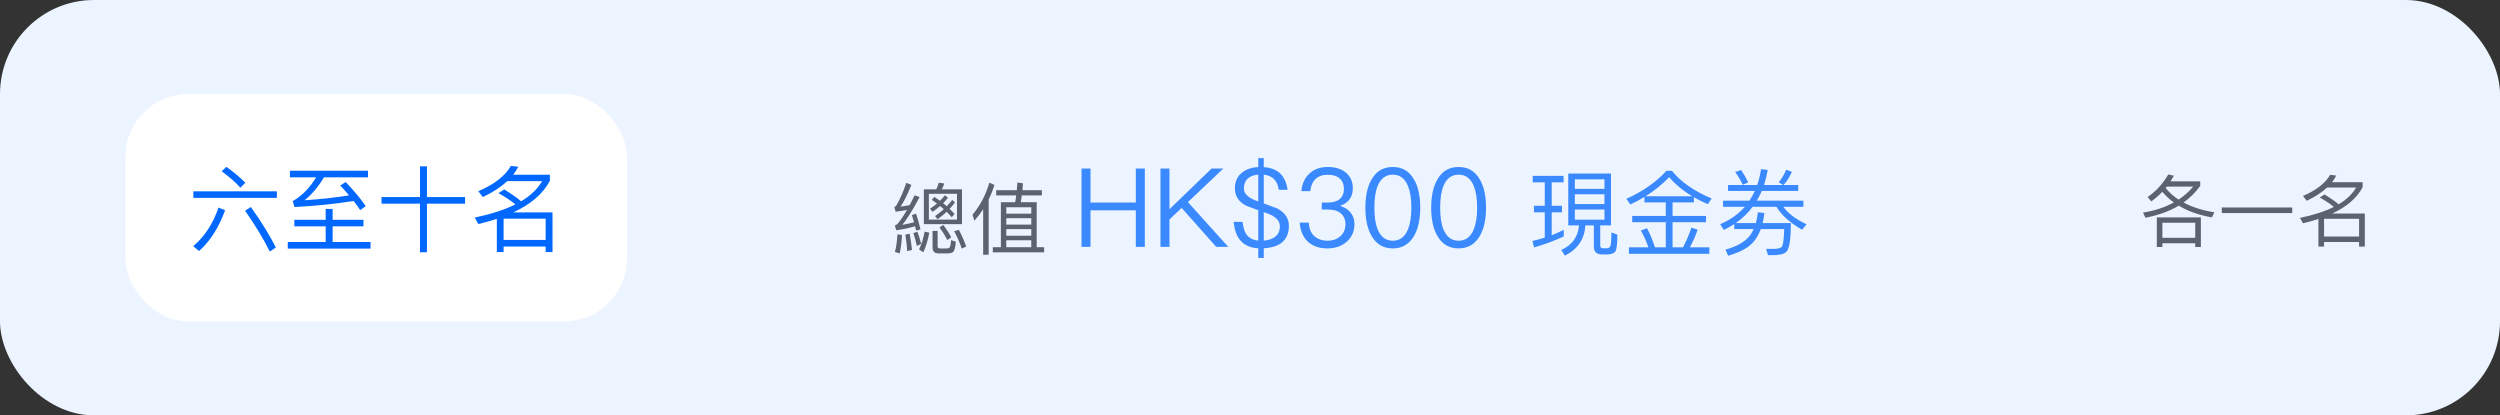
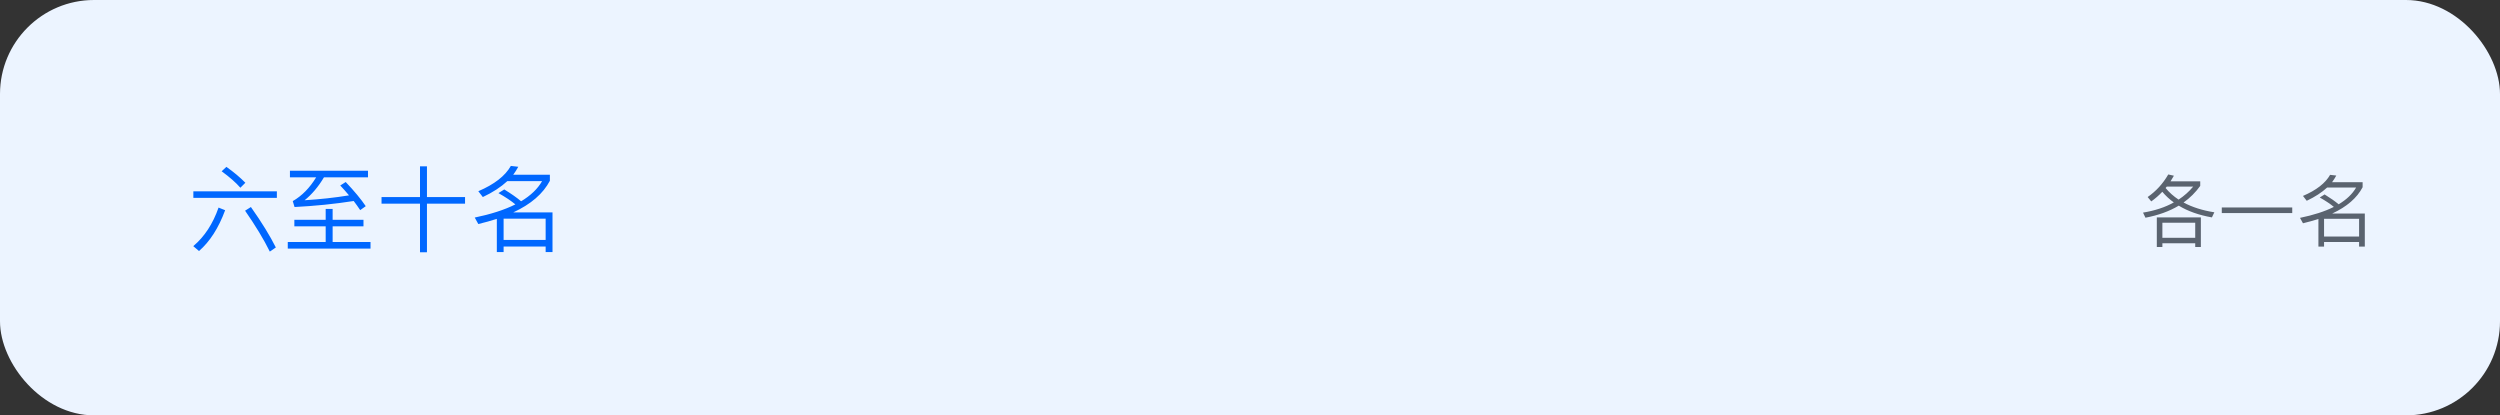
<svg xmlns="http://www.w3.org/2000/svg" width="319" height="53" viewBox="0 0 319 53" fill="none">
  <rect x="0" y="0" width="319" height="53" fill="#333333" stroke="none" />
  <rect width="319" height="53" rx="12" fill="#ECF4FF" />
-   <rect x="16" y="12" width="64" height="29" rx="8" fill="white" />
  <path d="M32.016 26.416C33.408 28.384 34.464 30.112 35.196 31.576L34.428 32.104C33.66 30.544 32.604 28.804 31.272 26.884L32.016 26.416ZM27.888 26.488L28.728 26.824C27.888 29.104 26.772 30.832 25.392 32.032L24.66 31.408C26.1 30.196 27.168 28.552 27.888 26.488ZM24.672 24.412H35.328V25.252H24.672V24.412ZM28.884 21.292C29.844 21.964 30.648 22.648 31.308 23.32L30.672 23.956C30.096 23.296 29.304 22.6 28.284 21.856L28.884 21.292ZM36.996 21.784H46.956V22.624H41.34C40.62 23.836 39.792 24.808 38.868 25.552C40.812 25.432 42.708 25.228 44.532 24.928C44.172 24.496 43.8 24.076 43.416 23.668L44.112 23.224C45.228 24.4 46.08 25.432 46.668 26.308L45.96 26.812C45.708 26.428 45.432 26.044 45.132 25.648C42.684 26.032 40.164 26.284 37.584 26.416L37.356 25.66C38.532 24.988 39.528 23.968 40.344 22.624H36.996V21.784ZM37.56 28.048H41.556V26.656H42.444V28.048H46.38V28.876H42.444V30.88H47.28V31.72H36.72V30.88H41.556V28.876H37.56V28.048ZM53.592 21.22H54.48V25.144H59.34V25.984H54.48V32.188H53.592V25.984H48.684V25.144H53.592V21.22ZM64.26 31.456V32.164H63.396V27.928C62.652 28.168 61.872 28.384 61.032 28.588L60.576 27.76C62.652 27.328 64.38 26.776 65.76 26.08C65.232 25.636 64.512 25.156 63.6 24.64L64.344 24.172C65.256 24.736 65.976 25.24 66.492 25.684C67.716 24.952 68.604 24.1 69.168 23.116H64.728C63.912 23.872 62.88 24.544 61.608 25.144L61.032 24.4C63.084 23.524 64.464 22.444 65.184 21.172L66.132 21.28C65.94 21.64 65.724 21.976 65.484 22.3H70.164V23.068C69.3 24.712 67.752 26.056 65.496 27.1H70.5V32.164H69.624V31.456H64.26ZM69.624 30.616V27.904H64.26V30.616H69.624Z" fill="#0067FF" />
-   <path d="M114.512 29.9L115.092 29.98C115.052 30.87 114.952 31.66 114.802 32.34L114.192 32.15C114.362 31.49 114.472 30.74 114.512 29.9ZM116.072 29.82C116.192 30.46 116.292 31.15 116.372 31.9L115.762 32.04C115.702 31.25 115.622 30.55 115.522 29.94L116.072 29.82ZM116.892 27.27C117.092 27.85 117.282 28.52 117.452 29.27L116.892 29.42L116.772 28.87C115.932 29.11 115.132 29.28 114.362 29.38L114.182 28.78C114.302 28.73 114.402 28.67 114.482 28.6C114.822 28.24 115.242 27.63 115.732 26.79C115.252 26.87 114.762 26.95 114.282 27.02L114.112 26.43C114.212 26.39 114.312 26.31 114.392 26.19C114.872 25.36 115.292 24.41 115.642 23.33L116.292 23.59C115.832 24.75 115.372 25.67 114.912 26.37C115.292 26.31 115.682 26.25 116.072 26.17C116.272 25.78 116.492 25.36 116.712 24.92L117.342 25.15C116.442 26.83 115.712 28.01 115.132 28.69C115.642 28.61 116.142 28.5 116.632 28.36C116.542 28.04 116.452 27.74 116.352 27.44L116.892 27.27ZM117.062 29.57C117.242 30.05 117.402 30.56 117.542 31.12L116.992 31.38C116.852 30.76 116.702 30.21 116.542 29.74L117.062 29.57ZM117.882 24.16H119.462C119.602 23.89 119.712 23.61 119.782 23.31L120.492 23.41C120.412 23.67 120.312 23.92 120.172 24.16H122.752V28.6H117.882V24.16ZM122.112 28.02V24.73H118.522V28.02H122.112ZM122.342 29.32C122.702 29.98 123.022 30.7 123.292 31.46L122.722 31.72C122.432 30.88 122.112 30.15 121.752 29.51L122.342 29.32ZM117.982 29.56L118.582 29.69C118.402 30.65 118.142 31.48 117.822 32.19L117.272 31.84C117.592 31.16 117.832 30.4 117.982 29.56ZM120.952 32.33H119.732C119.232 32.33 118.992 32.07 118.992 31.55V29.47H119.642V31.42C119.642 31.6 119.742 31.7 119.942 31.7H120.832C120.992 31.7 121.102 31.65 121.182 31.57C121.262 31.47 121.322 31.16 121.352 30.64L121.962 30.84C121.902 31.54 121.792 31.98 121.632 32.14C121.492 32.26 121.262 32.33 120.952 32.33ZM120.372 28.7C120.812 29.3 121.152 29.83 121.382 30.28L120.882 30.63C120.632 30.14 120.302 29.6 119.882 29.01L120.372 28.7ZM119.222 25.12C119.472 25.28 119.712 25.45 119.942 25.62C120.172 25.39 120.382 25.15 120.582 24.91L120.952 25.24C120.762 25.48 120.562 25.71 120.342 25.93C120.512 26.06 120.672 26.19 120.812 26.32C121.052 26.06 121.282 25.79 121.502 25.51L121.862 25.83C121.642 26.12 121.412 26.39 121.172 26.65C121.392 26.87 121.602 27.08 121.802 27.3L121.442 27.72C121.242 27.48 121.022 27.25 120.802 27.03C120.432 27.37 120.042 27.68 119.632 27.97L119.312 27.57C119.712 27.29 120.092 27 120.432 26.69C120.272 26.55 120.122 26.41 119.962 26.29C119.662 26.55 119.332 26.8 118.992 27.03L118.672 26.63C118.992 26.42 119.282 26.2 119.562 25.97C119.342 25.81 119.122 25.65 118.892 25.5L119.222 25.12ZM129.822 23.29L130.532 23.39C130.512 23.69 130.482 23.99 130.462 24.27H132.942V24.93H130.382C130.342 25.23 130.292 25.52 130.252 25.8H132.282V31.54H133.232V32.2H126.682V31.54H127.712V25.8H129.542C129.582 25.51 129.632 25.22 129.672 24.93H127.112V24.27H129.742C129.772 23.94 129.802 23.61 129.822 23.29ZM128.402 31.54H131.592V30.66H128.402V31.54ZM128.402 30.08H131.592V29.24H128.402V30.08ZM128.402 28.66H131.592V27.84H128.402V28.66ZM128.402 27.26H131.592V26.45H128.402V27.26ZM125.452 26.69C125.112 27.21 124.742 27.7 124.332 28.16L124.092 27.4C125.082 26.21 125.802 24.84 126.242 23.3L126.892 23.6C126.692 24.25 126.442 24.87 126.152 25.46V32.5H125.452V26.69Z" fill="#5A636F" />
-   <path d="M138 21.504H139.148V25.844H144.93V21.504H146.078V31.5H144.93V26.838H139.148V31.5H138V21.504ZM154.6 21.504H156.098L151.576 25.788L156.728 31.5H155.188L150.778 26.53L149.224 28V31.5H148.076V21.504H149.224V26.698L154.6 21.504ZM160.556 21.322V20.174H161.256V21.322C162.068 21.378 162.74 21.616 163.244 22.036C163.804 22.512 164.154 23.24 164.294 24.22H163.174C163.076 23.548 162.824 23.058 162.432 22.736C162.124 22.484 161.732 22.344 161.256 22.288V25.956C162.096 26.264 162.67 26.474 162.978 26.6C163.958 27.118 164.462 27.86 164.462 28.84C164.462 29.82 164.112 30.562 163.426 31.052C162.866 31.43 162.152 31.64 161.256 31.682V32.914H160.556V31.682C159.618 31.626 158.904 31.332 158.4 30.814C157.84 30.254 157.518 29.428 157.42 28.308H158.554C158.638 29.148 158.862 29.75 159.226 30.128C159.534 30.45 159.982 30.646 160.556 30.702V26.824C160.052 26.628 159.562 26.446 159.072 26.278C158.064 25.774 157.574 25.032 157.574 24.052C157.574 23.142 157.896 22.442 158.568 21.966C159.086 21.574 159.744 21.35 160.556 21.322ZM161.256 27.076V30.702C161.844 30.66 162.334 30.506 162.698 30.226C163.104 29.904 163.314 29.456 163.314 28.868C163.314 28.182 162.81 27.65 161.83 27.272C161.634 27.202 161.438 27.132 161.256 27.076ZM160.556 25.704V22.288C160.052 22.316 159.646 22.456 159.352 22.68C158.932 22.974 158.722 23.436 158.722 24.052C158.722 24.682 159.212 25.186 160.206 25.578L160.556 25.704ZM169.427 21.308C170.379 21.308 171.163 21.546 171.751 22.036C172.325 22.526 172.619 23.184 172.619 24.024C172.619 25.144 172.073 25.9 170.981 26.264C171.569 26.446 172.017 26.726 172.325 27.118C172.661 27.51 172.829 28 172.829 28.588C172.829 29.498 172.507 30.24 171.877 30.814C171.233 31.402 170.393 31.696 169.357 31.696C168.405 31.696 167.635 31.444 167.033 30.968C166.319 30.38 165.927 29.526 165.843 28.406H167.005C167.033 29.19 167.299 29.792 167.789 30.198C168.209 30.534 168.727 30.716 169.357 30.716C170.071 30.716 170.645 30.506 171.079 30.1C171.471 29.708 171.681 29.218 171.681 28.63C171.681 28.028 171.485 27.566 171.093 27.23C170.701 26.894 170.169 26.74 169.469 26.74H168.657V25.844H169.427C170.099 25.844 170.603 25.69 170.953 25.396C171.303 25.088 171.485 24.654 171.485 24.094C171.485 23.534 171.303 23.1 170.967 22.792C170.603 22.456 170.085 22.302 169.441 22.302C168.769 22.302 168.251 22.47 167.873 22.834C167.481 23.198 167.257 23.716 167.187 24.388H166.053C166.137 23.422 166.501 22.666 167.117 22.12C167.705 21.574 168.475 21.308 169.427 21.308ZM177.723 21.308C178.913 21.308 179.809 21.826 180.425 22.89C180.957 23.786 181.223 24.99 181.223 26.502C181.223 28.014 180.957 29.218 180.425 30.114C179.809 31.164 178.913 31.696 177.723 31.696C176.519 31.696 175.623 31.164 175.021 30.114C174.489 29.218 174.223 28.014 174.223 26.502C174.223 24.99 174.489 23.786 175.021 22.89C175.623 21.826 176.519 21.308 177.723 21.308ZM177.723 22.288C176.827 22.288 176.183 22.764 175.791 23.73C175.511 24.402 175.371 25.326 175.371 26.502C175.371 27.664 175.511 28.588 175.791 29.274C176.183 30.226 176.827 30.716 177.723 30.716C178.619 30.716 179.263 30.226 179.655 29.274C179.935 28.588 180.089 27.664 180.089 26.502C180.089 25.326 179.935 24.402 179.655 23.73C179.263 22.764 178.619 22.288 177.723 22.288ZM186.118 21.308C187.308 21.308 188.204 21.826 188.82 22.89C189.352 23.786 189.618 24.99 189.618 26.502C189.618 28.014 189.352 29.218 188.82 30.114C188.204 31.164 187.308 31.696 186.118 31.696C184.914 31.696 184.018 31.164 183.416 30.114C182.884 29.218 182.618 28.014 182.618 26.502C182.618 24.99 182.884 23.786 183.416 22.89C184.018 21.826 184.914 21.308 186.118 21.308ZM186.118 22.288C185.222 22.288 184.578 22.764 184.186 23.73C183.906 24.402 183.766 25.326 183.766 26.502C183.766 27.664 183.906 28.588 184.186 29.274C184.578 30.226 185.222 30.716 186.118 30.716C187.014 30.716 187.658 30.226 188.05 29.274C188.33 28.588 188.484 27.664 188.484 26.502C188.484 25.326 188.33 24.402 188.05 23.73C187.658 22.764 187.014 22.288 186.118 22.288ZM195.731 26.256H197.111V23.268H195.575V22.44H199.511V23.268H197.999V26.256H199.307V27.096H197.999V30.012C198.527 29.808 199.031 29.58 199.535 29.328V30.168C198.359 30.72 197.087 31.188 195.743 31.572L195.539 30.744C196.067 30.624 196.595 30.492 197.111 30.324V27.096H195.731V26.256ZM200.111 22.14H205.559V28.764H204.191V31.308C204.191 31.524 204.275 31.656 204.467 31.68H205.079C205.331 31.656 205.487 31.512 205.535 31.236C205.583 30.9 205.619 30.372 205.619 29.652L206.375 29.94C206.375 31.08 206.291 31.788 206.135 32.052C205.979 32.304 205.643 32.448 205.127 32.472H204.455C203.735 32.472 203.375 32.136 203.375 31.476V28.764H202.295C202.175 30.528 201.311 31.812 199.679 32.616L199.223 31.896C200.615 31.26 201.359 30.216 201.479 28.764H200.111V22.14ZM204.731 28.032V26.736H200.951V28.032H204.731ZM200.951 26.04H204.731V24.792H200.951V26.04ZM200.951 24.096H204.731V22.884H200.951V24.096ZM209.831 25.128C209.255 25.476 208.655 25.8 208.031 26.088L207.527 25.368C209.615 24.432 211.319 23.244 212.639 21.792H213.335C214.487 23.22 216.179 24.396 218.411 25.332L217.919 26.052C217.283 25.788 216.695 25.488 216.143 25.164V25.824H213.419V27.552H217.691V28.356H213.419V31.56H214.751C215.159 30.78 215.519 29.94 215.831 29.04L216.623 29.316C216.323 30.156 215.987 30.912 215.627 31.56H218.111V32.388H207.851V31.56H210.335C210.083 30.792 209.759 30.084 209.375 29.412L210.155 29.124C210.527 29.796 210.863 30.612 211.175 31.56H212.555V28.356H208.271V27.552H212.555V25.824H209.831V25.128ZM215.939 25.044C214.763 24.348 213.779 23.532 212.987 22.608C212.087 23.544 211.079 24.36 209.963 25.044H215.939ZM224.303 27.096L225.131 27.18C225.083 27.636 225.011 28.068 224.915 28.464H228.515C228.515 30.552 228.311 31.788 227.927 32.148C227.747 32.304 227.495 32.412 227.171 32.472C226.895 32.52 226.619 32.544 226.355 32.556H225.599L225.359 31.752H226.499C226.895 31.74 227.183 31.656 227.351 31.5C227.519 31.308 227.627 30.552 227.663 29.232H224.675C224.459 29.808 224.183 30.312 223.847 30.744C223.223 31.548 222.107 32.172 220.511 32.628L220.175 31.848C221.567 31.464 222.563 30.912 223.175 30.192C223.415 29.904 223.607 29.592 223.763 29.232H221.291V28.596C220.859 28.872 220.415 29.124 219.959 29.34L219.491 28.608C220.787 28.056 221.831 27.312 222.635 26.388H219.863V25.608H223.223C223.487 25.2 223.727 24.792 223.919 24.36H220.499V23.604H224.219C224.435 22.968 224.603 22.296 224.711 21.576L225.563 21.684C225.443 22.368 225.287 23.004 225.095 23.604H227.555L226.955 23.268C227.339 22.812 227.663 22.272 227.915 21.66L228.647 21.924C228.359 22.572 228.011 23.136 227.591 23.604H229.451V24.36H224.807C224.615 24.792 224.411 25.212 224.171 25.608H230.111V26.388H227.555C228.155 27.228 229.139 27.972 230.519 28.62L229.955 29.316C228.419 28.44 227.327 27.468 226.679 26.388H223.643C223.043 27.18 222.323 27.876 221.483 28.464H224.051C224.171 28.032 224.255 27.576 224.303 27.096ZM222.167 21.696C222.503 22.188 222.803 22.716 223.067 23.268L222.371 23.58C222.083 22.956 221.759 22.416 221.411 21.948L222.167 21.696Z" fill="#3A89FF" />
  <path d="M280.83 27.74V31.52H280.11V31.04H275.92V31.52H275.21V27.74H280.83ZM275.92 30.34H280.11V28.42H275.92V30.34ZM276.67 22.26L277.39 22.42C277.25 22.67 277.11 22.91 276.96 23.14H280.75V23.72C280.16 24.54 279.45 25.25 278.62 25.84C279.72 26.43 281.03 26.85 282.55 27.09L282.24 27.74C280.58 27.45 279.17 26.95 278.01 26.24C276.81 26.96 275.4 27.47 273.76 27.78L273.45 27.13C274.96 26.88 276.27 26.45 277.38 25.83C276.82 25.43 276.33 24.97 275.91 24.47C275.48 24.93 275.01 25.34 274.5 25.7L274.04 25.14C275.11 24.4 275.99 23.44 276.67 22.26ZM276.33 23.99C276.79 24.55 277.35 25.05 277.99 25.47C278.71 24.99 279.33 24.44 279.85 23.81H276.48C276.42 23.87 276.37 23.93 276.33 23.99ZM283.5 26.47H292.49V27.19H283.5V26.47ZM296.55 30.88V31.47H295.83V27.94C295.21 28.14 294.56 28.32 293.86 28.49L293.48 27.8C295.21 27.44 296.65 26.98 297.8 26.4C297.36 26.03 296.76 25.63 296 25.2L296.62 24.81C297.38 25.28 297.98 25.7 298.41 26.07C299.43 25.46 300.17 24.75 300.64 23.93H296.94C296.26 24.56 295.4 25.12 294.34 25.62L293.86 25C295.57 24.27 296.72 23.37 297.32 22.31L298.11 22.4C297.95 22.7 297.77 22.98 297.57 23.25H301.47V23.89C300.75 25.26 299.46 26.38 297.58 27.25H301.75V31.47H301.02V30.88H296.55ZM301.02 30.18V27.92H296.55V30.18H301.02Z" fill="#5A636F" />
</svg>